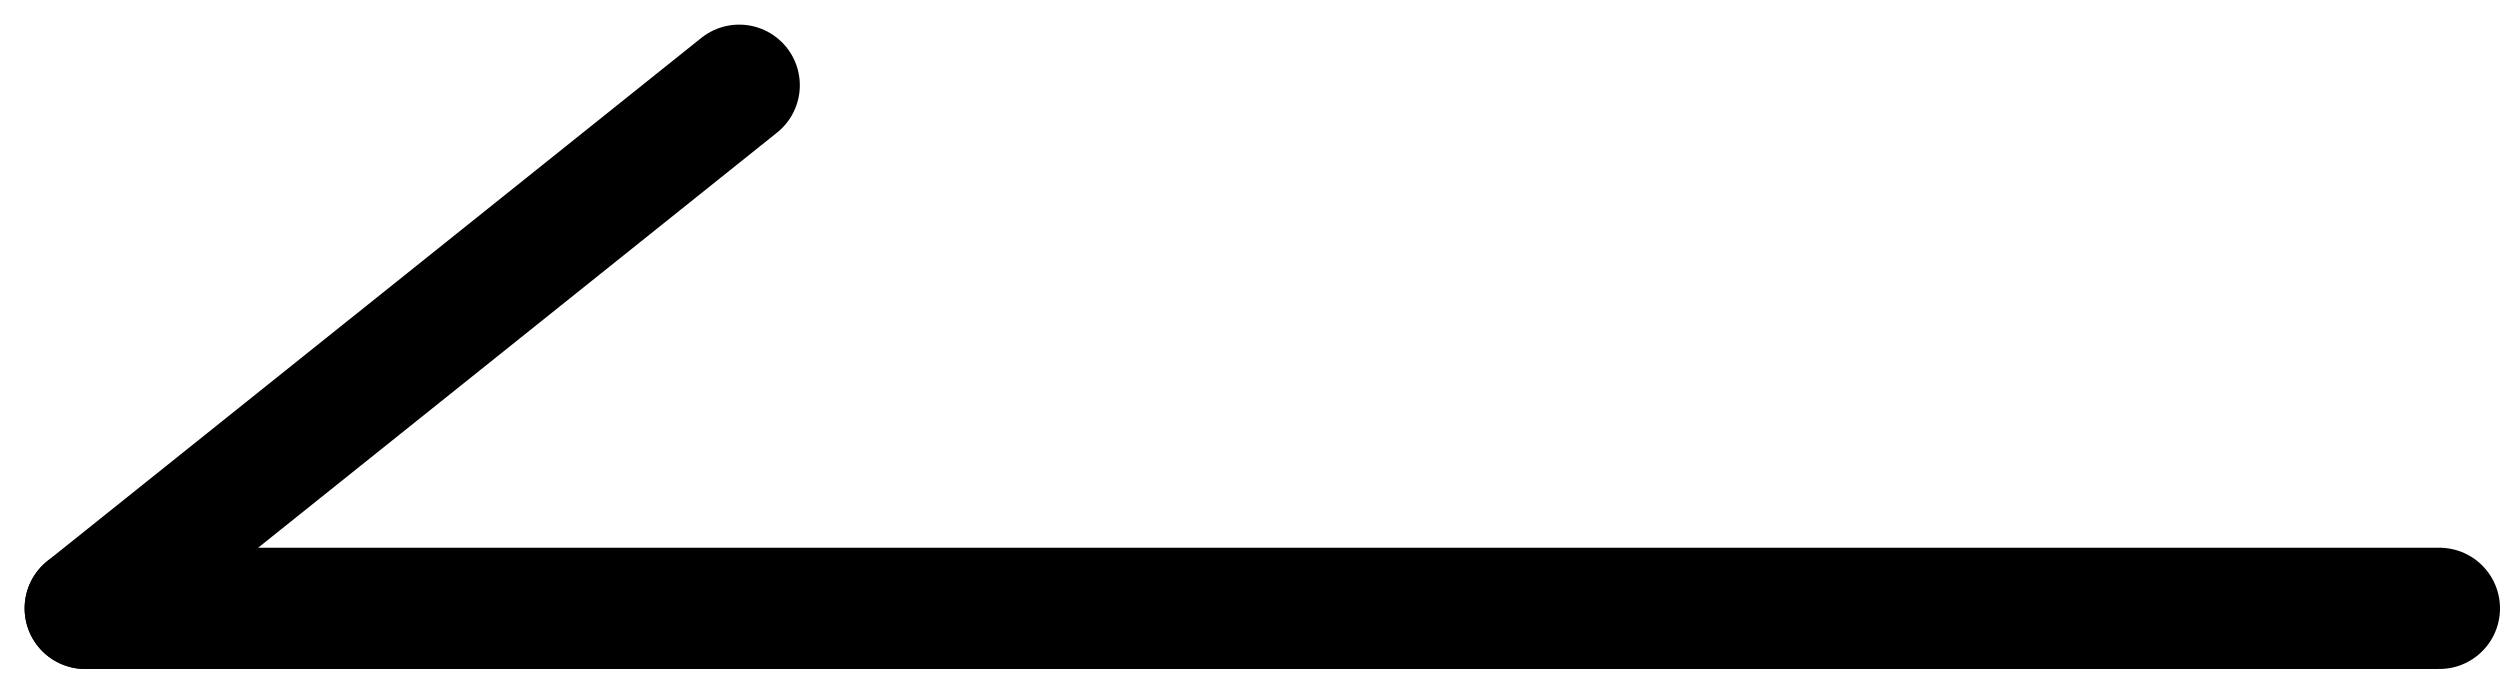
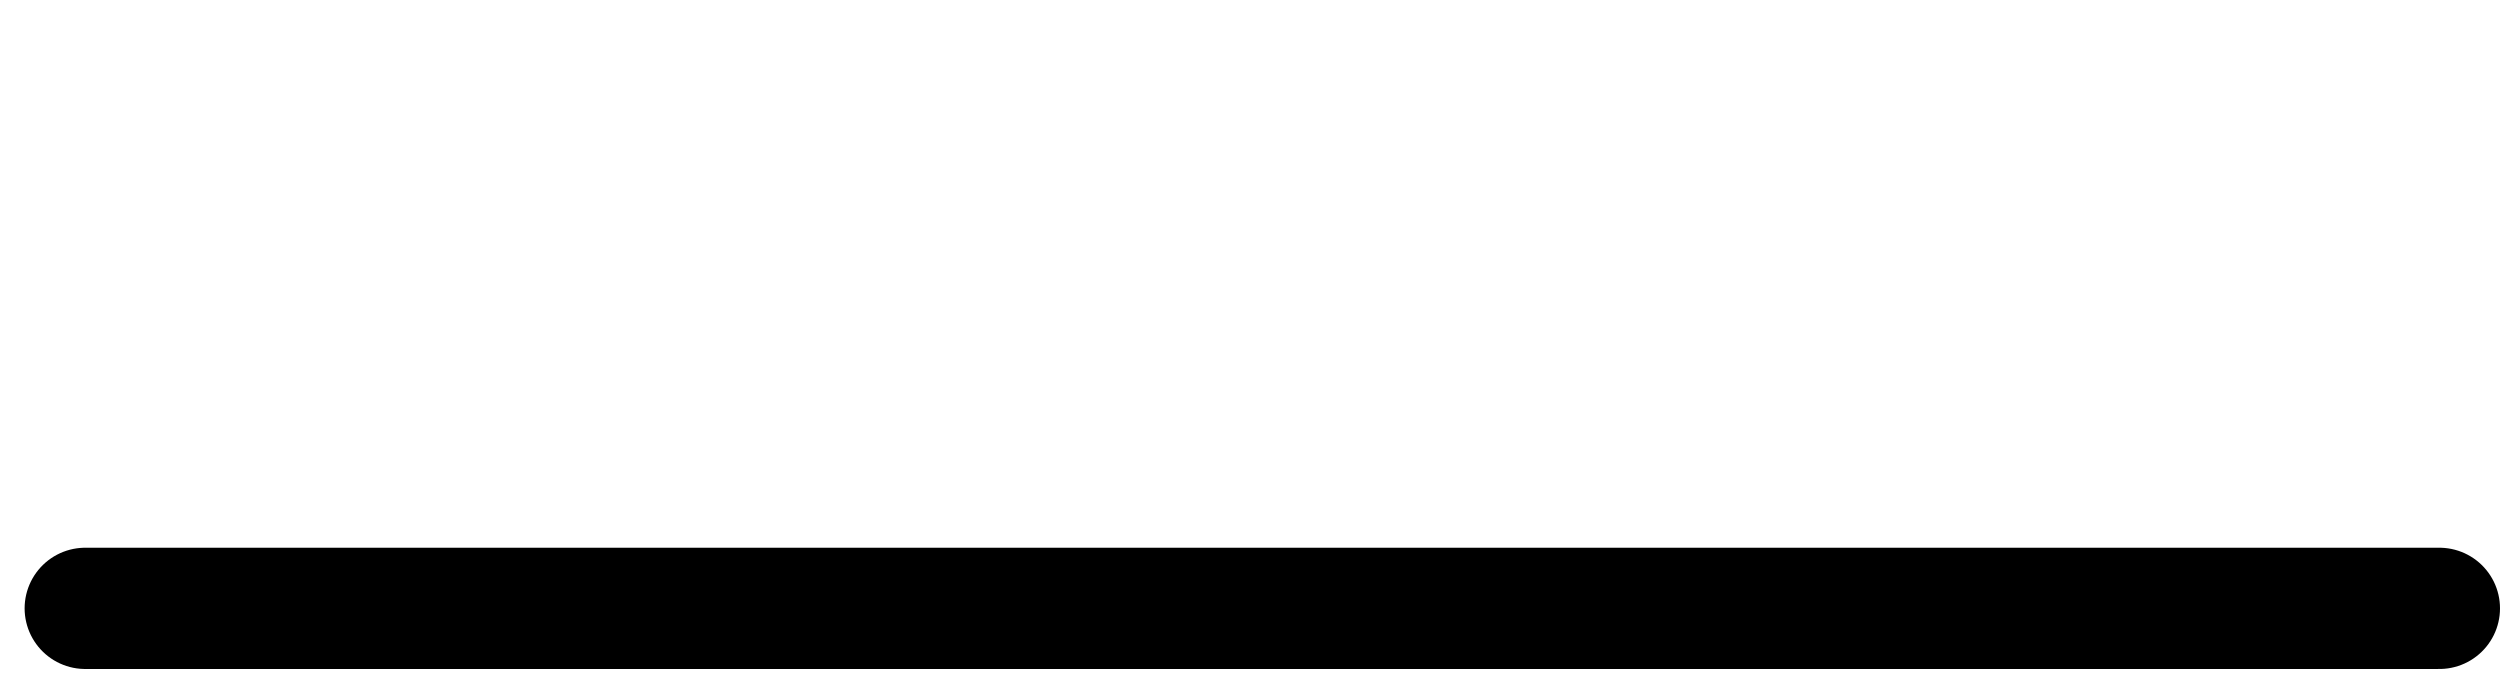
<svg xmlns="http://www.w3.org/2000/svg" width="20.617" height="5.72" viewBox="0 0 20.617 5.72">
  <g id="グループ_6564" data-name="グループ 6564" transform="translate(0.703 0.703)">
-     <line id="線_956" data-name="線 956" x1="5.393" y2="4.314" transform="translate(0 0)" fill="none" stroke="#000" stroke-linecap="round" stroke-width="1" />
    <line id="線_957" data-name="線 957" x1="19.414" transform="translate(0 4.314)" fill="none" stroke="#000" stroke-linecap="round" stroke-width="1" />
  </g>
</svg>